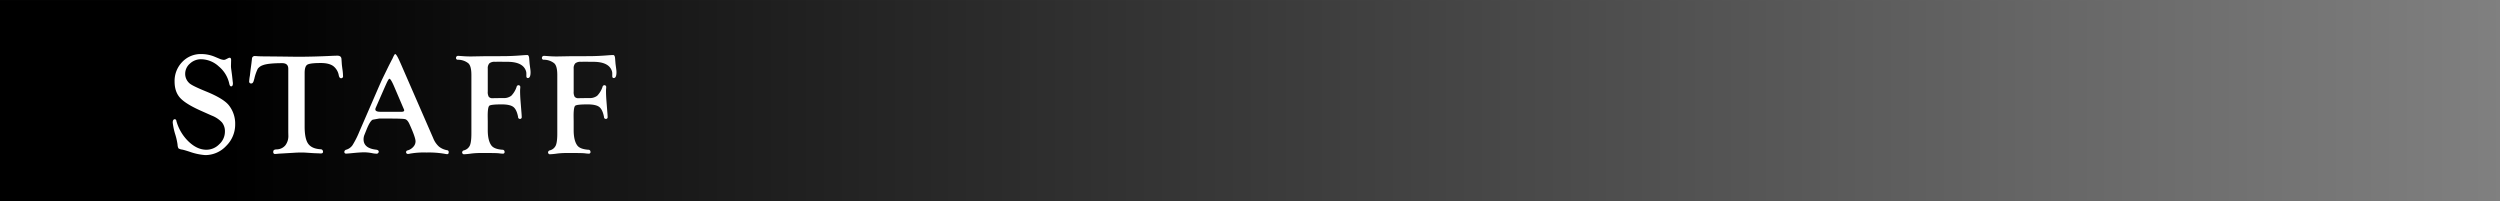
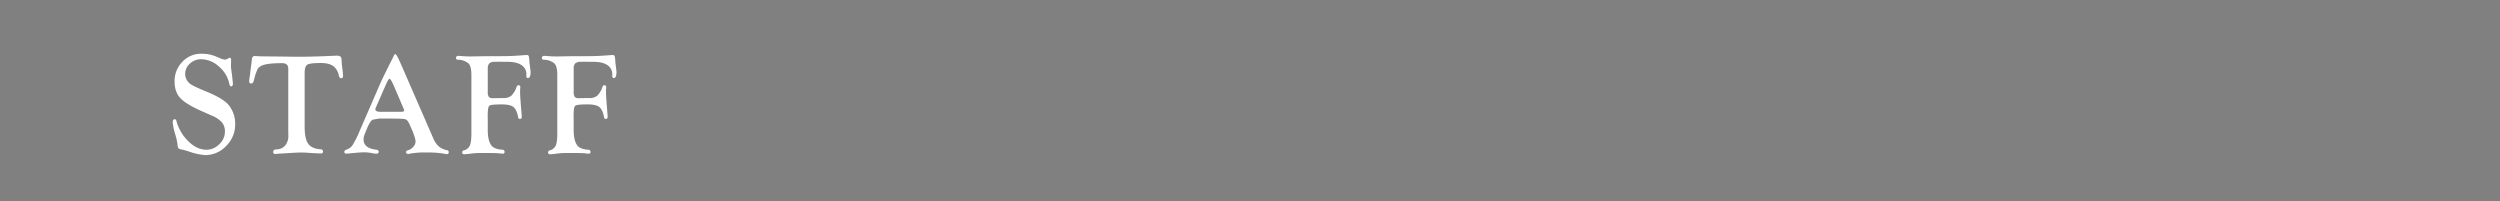
<svg xmlns="http://www.w3.org/2000/svg" id="title" width="1440" height="116" viewBox="0 0 1440 116">
  <rect x="0" y="0" width="1440" height="116" fill="#808080" stroke="none" />
  <defs>
    <style>
      .cls-1, .cls-2 {
        fill-rule: evenodd;
      }

      .cls-1 {
        fill: url(#linear-gradient);
      }

      .cls-2 {
        fill: #fff;
      }
    </style>
    <linearGradient id="linear-gradient" y1="9648" x2="1440" y2="9648" gradientUnits="userSpaceOnUse">
      <stop offset="0" />
      <stop offset="0.093" />
      <stop offset="1" stop-opacity="0" />
    </linearGradient>
  </defs>
-   <path id="長方形_33" data-name="長方形 33" class="cls-1" d="M0,9590.01H1440v116H0v-116Z" transform="translate(0 -9590)" />
-   <path id="STAFF" class="cls-2" d="M104.972,9625.68a15.665,15.665,0,0,0-4.407,11.33q0,5.835,3.162,9.34t11.993,7.45l6.244,2.78a15.812,15.812,0,0,1,5.894,3.93,8.118,8.118,0,0,1,1.7,5.31,9.844,9.844,0,0,1-3.266,7.26,10.341,10.341,0,0,1-7.414,3.17q-5.341,0-10.31-4.78a26.08,26.08,0,0,1-6.983-11.83,1,1,0,0,0-.82-0.98c-0.848,0-1.272.65-1.272,1.97a36.718,36.718,0,0,0,1.559,7.13,37.411,37.411,0,0,1,1.23,5.58,4.946,4.946,0,0,0,.513,2.11,5.056,5.056,0,0,0,2.194.72q1.355,0.285,4.225,1.23a34.112,34.112,0,0,0,8.982,1.93,16.415,16.415,0,0,0,12.1-5.29,17.24,17.24,0,0,0,5.168-12.44,17.017,17.017,0,0,0-3.738-11.08q-3.162-3.81-12.9-7.79c-5.45-2.22-8.694-3.81-9.735-4.8a7.2,7.2,0,0,1-2.423-5.43,7.721,7.721,0,0,1,2.752-5.89,9.307,9.307,0,0,1,6.45-2.49,15.343,15.343,0,0,1,10.189,4.17,17.727,17.727,0,0,1,6,9.9q0.327,1.56,1.066,1.56c0.683,0,1.025-.59,1.025-1.76a5.018,5.018,0,0,0-.082-0.82l-0.41-3.74-0.533-4.02a12.4,12.4,0,0,1-.082-1.47l0.082-3.33q0-1.35-.863-1.35a1.586,1.586,0,0,0-.657.16l-1.561.78a2.7,2.7,0,0,1-1.191.29,8.2,8.2,0,0,1-2.624-.74l-2.748-1.15a20.228,20.228,0,0,0-7.545-1.47A14.667,14.667,0,0,0,104.972,9625.68Zm72.042,1.58q1.537-.96,7.772-0.96,4.635,0,7.075,1.69a8.651,8.651,0,0,1,3.3,5.52q0.369,1.56,1.312,1.56a1.1,1.1,0,0,0,1.108-1.35,28.039,28.039,0,0,0-.287-3.49c-0.246-1.75-.383-2.85-0.41-3.32l-0.2-2.95q-0.124-1.89-2.379-1.89c-0.411,0-1.327.03-2.748,0.08q-10.788.54-20.426,0.54l-9.967-.13-8.367-.08q-2.954,0-4.553-.12c-0.656-.06-1.121-0.08-1.394-0.08a1.566,1.566,0,0,0-1.723,1.6l-0.287,2.5-0.492,3.65-0.411,3.57a23.923,23.923,0,0,0-.41,3.2,1.085,1.085,0,0,0,1.272,1.27c0.628,0,1.093-.56,1.394-1.69l0.328-1.15a26.533,26.533,0,0,1,1.949-5.62,6.112,6.112,0,0,1,2.891-2.04q2.994-1.185,11.2-1.19,3.484,0,3.486,3.24v36.42l0.041,1.93a8.789,8.789,0,0,1-1.743,5.76,6.644,6.644,0,0,1-4.943,2.32,3.416,3.416,0,0,0-1.6.35,1.527,1.527,0,0,0-.41,1.19,1,1,0,0,0,1.23,1.08c0.355,0,1.011-.05,1.969-0.16l9.064-.53c1.258-.09,2.68-0.13,4.266-0.13,0.683,0,1.23.02,1.64,0.04l5.127,0.33,3.077,0.12c0.492,0.03.833,0.05,1.025,0.05q1.271,0,1.271-.96a1.369,1.369,0,0,0-1.476-1.46c-3.391-.22-5.756-1.3-7.1-3.22s-2.01-5.21-2.01-9.83v-30.88C175.475,9629.5,175.988,9627.9,177.014,9627.26Zm52.865-2.69c-1.067-2.29-1.819-3.44-2.256-3.44q-0.453,0-1.764,3.12v-0.13l-1.969,3.85-3.814,7.82c-0.356.77-.985,2.17-1.887,4.22l-11.2,25.8a51.593,51.593,0,0,1-3.958,7.84,6.717,6.717,0,0,1-3.548,2.56,1.407,1.407,0,0,0-1.148,1.26,0.959,0.959,0,0,0,1.151,1q0.78,0,3.986-.33,4.316-.4,6.248-0.41a25.852,25.852,0,0,1,4.849.53,12.1,12.1,0,0,0,2.1.25,1.216,1.216,0,0,0,1.48-1.09c0.027-.66-0.479-1.07-1.517-1.21-4.813-.54-7.219-2.54-7.219-5.97a6.943,6.943,0,0,1,.573-2.74l1.268-3.16q1.923-4.7,3.436-5.4l3.681-.65h5.563c5.4,0,8.542.11,9.429,0.35s1.7,1.14,2.434,2.72q3.557,7.8,3.557,10.09a4.661,4.661,0,0,1-1.292,3.12,6.674,6.674,0,0,1-3.261,2.05,1.032,1.032,0,1,0,.248,2.05,3.847,3.847,0,0,0,1.069-.17,46.437,46.437,0,0,1,9.613-.65,52.946,52.946,0,0,1,10.189.7,14.279,14.279,0,0,0,1.562.25,0.888,0.888,0,0,0,.944-1.09,0.982,0.982,0,0,0-.738-1.17,10.237,10.237,0,0,1-4.881-2.13,12.953,12.953,0,0,1-3.281-4.84l-18.662-42.82Zm2.727,28.27a2.161,2.161,0,0,1,.205.69c0,0.58-.519.86-1.555,0.86H219.149c-1.965,0-2.947-.46-2.947-1.39a2.568,2.568,0,0,1,.287-1.06l0.451-1.03,4.787-10.92,0.777-1.72c0.873-1.93,1.473-2.9,1.8-2.9q0.817,0,2.741,4.5l5.357,12.52Zm48.353-23.26a4.2,4.2,0,0,1,.923-3.1,4.694,4.694,0,0,1,3.261-.88l1.682-.04,5.332,0.04q9.146,0,10.828,5.39a4.515,4.515,0,0,1,.2,1.43v1.39q0,1.14.861,1.14c1.039,0,1.559-1.12,1.559-3.37a12.822,12.822,0,0,0-.123-1.61l-0.41-3.12c-0.028-.28-0.11-1.28-0.246-3.01-0.082-1.42-.452-2.14-1.108-2.14-0.684,0-1.737.06-3.158,0.17q-5.784.48-11.32,0.48l-10.788.04-7.054.13c-1.832,0-3.569-.07-5.209-0.2-1.122-.08-1.832-0.13-2.133-0.13a1.163,1.163,0,0,0-1.395,1.22,0.967,0.967,0,0,0,1.067,1,9.575,9.575,0,0,1,5.988,2.01q1.8,1.545,1.805,6.71v33.7q0,4.92-.861,6.93a5.131,5.131,0,0,1-3.323,2.82,1.322,1.322,0,0,0-1.148,1.17,1.1,1.1,0,0,0,1.353,1.09,37.768,37.768,0,0,0,4.02-.41,42.089,42.089,0,0,1,5.291-.29h4.553q4.47,0,5.947.16a19.276,19.276,0,0,0,2.379.21,0.914,0.914,0,0,0,.9-1.13,1.169,1.169,0,0,0-1.312-1.13c-3.118-.24-5.2-1.05-6.235-2.41q-2.133-2.79-2.133-8.93v-4.83l-0.041-3.28q0-5.115.944-5.9,0.942-.765,7.095-0.77,4.8,0,6.727,1.47c1.285,0.99,2.2,2.91,2.748,5.79a1.029,1.029,0,0,0,.984,1.1,0.961,0.961,0,0,0,1.108-.94c0-.35-0.028-0.94-0.082-1.76l-0.615-7.73c-0.164-2.13-.246-3.99-0.246-5.57,0-.49.013-0.91,0.041-1.27,0.054-.52.082-0.87,0.082-1.06a1.025,1.025,0,0,0-1.231-1.07,1.166,1.166,0,0,0-.9.95,13.227,13.227,0,0,1-3.076,5.12,6.948,6.948,0,0,1-4.594,1.32l-4.471.04-1.558.04a2.788,2.788,0,0,1-2.318-.78,5.491,5.491,0,0,1-.595-3.08v-13.12Zm49.482,0a4.194,4.194,0,0,1,.923-3.1,4.691,4.691,0,0,1,3.26-.88l1.682-.04,5.332,0.04q9.146,0,10.828,5.39a4.486,4.486,0,0,1,.2,1.43v1.39q0,1.14.861,1.14c1.039,0,1.559-1.12,1.559-3.37a12.822,12.822,0,0,0-.123-1.61l-0.41-3.12c-0.028-.28-0.11-1.28-0.246-3.01-0.082-1.42-.451-2.14-1.108-2.14-0.683,0-1.736.06-3.158,0.17q-5.783.48-11.32,0.48l-10.787.04-7.055.13c-1.832,0-3.568-.07-5.209-0.2-1.121-.08-1.832-0.13-2.133-0.13a1.163,1.163,0,0,0-1.394,1.22,0.966,0.966,0,0,0,1.066,1,9.575,9.575,0,0,1,5.988,2.01q1.8,1.545,1.805,6.71v33.7q0,4.92-.861,6.93a5.128,5.128,0,0,1-3.323,2.82,1.323,1.323,0,0,0-1.148,1.17,1.1,1.1,0,0,0,1.354,1.09,37.758,37.758,0,0,0,4.019-.41,42.1,42.1,0,0,1,5.291-.29h4.553q4.47,0,5.947.16a19.291,19.291,0,0,0,2.379.21,0.914,0.914,0,0,0,.9-1.13,1.168,1.168,0,0,0-1.312-1.13c-3.117-.24-5.2-1.05-6.235-2.41q-2.133-2.79-2.132-8.93v-4.83l-0.041-3.28q0-5.115.943-5.9,0.943-.765,7.1-0.77,4.8,0,6.726,1.47c1.285,0.99,2.2,2.91,2.748,5.79a1.029,1.029,0,0,0,.985,1.1,0.961,0.961,0,0,0,1.107-.94c0-.35-0.027-0.94-0.082-1.76l-0.615-7.73c-0.164-2.13-.246-3.99-0.246-5.57,0-.49.013-0.91,0.041-1.27,0.054-.52.082-0.87,0.082-1.06a1.024,1.024,0,0,0-1.231-1.07,1.167,1.167,0,0,0-.9.95,13.215,13.215,0,0,1-3.076,5.12,6.948,6.948,0,0,1-4.594,1.32l-4.471.04-1.558.04a2.788,2.788,0,0,1-2.318-.78,5.5,5.5,0,0,1-.594-3.08v-13.12Z" transform="translate(0 -9590)" />
+   <path id="STAFF" class="cls-2" d="M104.972,9625.68a15.665,15.665,0,0,0-4.407,11.33q0,5.835,3.162,9.34t11.993,7.45l6.244,2.78a15.812,15.812,0,0,1,5.894,3.93,8.118,8.118,0,0,1,1.7,5.31,9.844,9.844,0,0,1-3.266,7.26,10.341,10.341,0,0,1-7.414,3.17q-5.341,0-10.31-4.78a26.08,26.08,0,0,1-6.983-11.83,1,1,0,0,0-.82-0.98c-0.848,0-1.272.65-1.272,1.97a36.718,36.718,0,0,0,1.559,7.13,37.411,37.411,0,0,1,1.23,5.58,4.946,4.946,0,0,0,.513,2.11,5.056,5.056,0,0,0,2.194.72q1.355,0.285,4.225,1.23a34.112,34.112,0,0,0,8.982,1.93,16.415,16.415,0,0,0,12.1-5.29,17.24,17.24,0,0,0,5.168-12.44,17.017,17.017,0,0,0-3.738-11.08q-3.162-3.81-12.9-7.79c-5.45-2.22-8.694-3.81-9.735-4.8a7.2,7.2,0,0,1-2.423-5.43,7.721,7.721,0,0,1,2.752-5.89,9.307,9.307,0,0,1,6.45-2.49,15.343,15.343,0,0,1,10.189,4.17,17.727,17.727,0,0,1,6,9.9q0.327,1.56,1.066,1.56c0.683,0,1.025-.59,1.025-1.76a5.018,5.018,0,0,0-.082-0.82l-0.41-3.74-0.533-4.02a12.4,12.4,0,0,1-.082-1.47l0.082-3.33q0-1.35-.863-1.35l-1.561.78a2.7,2.7,0,0,1-1.191.29,8.2,8.2,0,0,1-2.624-.74l-2.748-1.15a20.228,20.228,0,0,0-7.545-1.47A14.667,14.667,0,0,0,104.972,9625.68Zm72.042,1.58q1.537-.96,7.772-0.96,4.635,0,7.075,1.69a8.651,8.651,0,0,1,3.3,5.52q0.369,1.56,1.312,1.56a1.1,1.1,0,0,0,1.108-1.35,28.039,28.039,0,0,0-.287-3.49c-0.246-1.75-.383-2.85-0.41-3.32l-0.2-2.95q-0.124-1.89-2.379-1.89c-0.411,0-1.327.03-2.748,0.08q-10.788.54-20.426,0.54l-9.967-.13-8.367-.08q-2.954,0-4.553-.12c-0.656-.06-1.121-0.08-1.394-0.08a1.566,1.566,0,0,0-1.723,1.6l-0.287,2.5-0.492,3.65-0.411,3.57a23.923,23.923,0,0,0-.41,3.2,1.085,1.085,0,0,0,1.272,1.27c0.628,0,1.093-.56,1.394-1.69l0.328-1.15a26.533,26.533,0,0,1,1.949-5.62,6.112,6.112,0,0,1,2.891-2.04q2.994-1.185,11.2-1.19,3.484,0,3.486,3.24v36.42l0.041,1.93a8.789,8.789,0,0,1-1.743,5.76,6.644,6.644,0,0,1-4.943,2.32,3.416,3.416,0,0,0-1.6.35,1.527,1.527,0,0,0-.41,1.19,1,1,0,0,0,1.23,1.08c0.355,0,1.011-.05,1.969-0.16l9.064-.53c1.258-.09,2.68-0.13,4.266-0.13,0.683,0,1.23.02,1.64,0.04l5.127,0.33,3.077,0.12c0.492,0.03.833,0.05,1.025,0.05q1.271,0,1.271-.96a1.369,1.369,0,0,0-1.476-1.46c-3.391-.22-5.756-1.3-7.1-3.22s-2.01-5.21-2.01-9.83v-30.88C175.475,9629.5,175.988,9627.9,177.014,9627.26Zm52.865-2.69c-1.067-2.29-1.819-3.44-2.256-3.44q-0.453,0-1.764,3.12v-0.13l-1.969,3.85-3.814,7.82c-0.356.77-.985,2.17-1.887,4.22l-11.2,25.8a51.593,51.593,0,0,1-3.958,7.84,6.717,6.717,0,0,1-3.548,2.56,1.407,1.407,0,0,0-1.148,1.26,0.959,0.959,0,0,0,1.151,1q0.78,0,3.986-.33,4.316-.4,6.248-0.41a25.852,25.852,0,0,1,4.849.53,12.1,12.1,0,0,0,2.1.25,1.216,1.216,0,0,0,1.48-1.09c0.027-.66-0.479-1.07-1.517-1.21-4.813-.54-7.219-2.54-7.219-5.97a6.943,6.943,0,0,1,.573-2.74l1.268-3.16q1.923-4.7,3.436-5.4l3.681-.65h5.563c5.4,0,8.542.11,9.429,0.35s1.7,1.14,2.434,2.72q3.557,7.8,3.557,10.09a4.661,4.661,0,0,1-1.292,3.12,6.674,6.674,0,0,1-3.261,2.05,1.032,1.032,0,1,0,.248,2.05,3.847,3.847,0,0,0,1.069-.17,46.437,46.437,0,0,1,9.613-.65,52.946,52.946,0,0,1,10.189.7,14.279,14.279,0,0,0,1.562.25,0.888,0.888,0,0,0,.944-1.09,0.982,0.982,0,0,0-.738-1.17,10.237,10.237,0,0,1-4.881-2.13,12.953,12.953,0,0,1-3.281-4.84l-18.662-42.82Zm2.727,28.27a2.161,2.161,0,0,1,.205.69c0,0.58-.519.86-1.555,0.86H219.149c-1.965,0-2.947-.46-2.947-1.39a2.568,2.568,0,0,1,.287-1.06l0.451-1.03,4.787-10.92,0.777-1.72c0.873-1.93,1.473-2.9,1.8-2.9q0.817,0,2.741,4.5l5.357,12.52Zm48.353-23.26a4.2,4.2,0,0,1,.923-3.1,4.694,4.694,0,0,1,3.261-.88l1.682-.04,5.332,0.04q9.146,0,10.828,5.39a4.515,4.515,0,0,1,.2,1.43v1.39q0,1.14.861,1.14c1.039,0,1.559-1.12,1.559-3.37a12.822,12.822,0,0,0-.123-1.61l-0.41-3.12c-0.028-.28-0.11-1.28-0.246-3.01-0.082-1.42-.452-2.14-1.108-2.14-0.684,0-1.737.06-3.158,0.17q-5.784.48-11.32,0.48l-10.788.04-7.054.13c-1.832,0-3.569-.07-5.209-0.2-1.122-.08-1.832-0.13-2.133-0.13a1.163,1.163,0,0,0-1.395,1.22,0.967,0.967,0,0,0,1.067,1,9.575,9.575,0,0,1,5.988,2.01q1.8,1.545,1.805,6.71v33.7q0,4.92-.861,6.93a5.131,5.131,0,0,1-3.323,2.82,1.322,1.322,0,0,0-1.148,1.17,1.1,1.1,0,0,0,1.353,1.09,37.768,37.768,0,0,0,4.02-.41,42.089,42.089,0,0,1,5.291-.29h4.553q4.47,0,5.947.16a19.276,19.276,0,0,0,2.379.21,0.914,0.914,0,0,0,.9-1.13,1.169,1.169,0,0,0-1.312-1.13c-3.118-.24-5.2-1.05-6.235-2.41q-2.133-2.79-2.133-8.93v-4.83l-0.041-3.28q0-5.115.944-5.9,0.942-.765,7.095-0.77,4.8,0,6.727,1.47c1.285,0.99,2.2,2.91,2.748,5.79a1.029,1.029,0,0,0,.984,1.1,0.961,0.961,0,0,0,1.108-.94c0-.35-0.028-0.94-0.082-1.76l-0.615-7.73c-0.164-2.13-.246-3.99-0.246-5.57,0-.49.013-0.91,0.041-1.27,0.054-.52.082-0.87,0.082-1.06a1.025,1.025,0,0,0-1.231-1.07,1.166,1.166,0,0,0-.9.95,13.227,13.227,0,0,1-3.076,5.12,6.948,6.948,0,0,1-4.594,1.32l-4.471.04-1.558.04a2.788,2.788,0,0,1-2.318-.78,5.491,5.491,0,0,1-.595-3.08v-13.12Zm49.482,0a4.194,4.194,0,0,1,.923-3.1,4.691,4.691,0,0,1,3.26-.88l1.682-.04,5.332,0.04q9.146,0,10.828,5.39a4.486,4.486,0,0,1,.2,1.43v1.39q0,1.14.861,1.14c1.039,0,1.559-1.12,1.559-3.37a12.822,12.822,0,0,0-.123-1.61l-0.41-3.12c-0.028-.28-0.11-1.28-0.246-3.01-0.082-1.42-.451-2.14-1.108-2.14-0.683,0-1.736.06-3.158,0.17q-5.783.48-11.32,0.48l-10.787.04-7.055.13c-1.832,0-3.568-.07-5.209-0.2-1.121-.08-1.832-0.13-2.133-0.13a1.163,1.163,0,0,0-1.394,1.22,0.966,0.966,0,0,0,1.066,1,9.575,9.575,0,0,1,5.988,2.01q1.8,1.545,1.805,6.71v33.7q0,4.92-.861,6.93a5.128,5.128,0,0,1-3.323,2.82,1.323,1.323,0,0,0-1.148,1.17,1.1,1.1,0,0,0,1.354,1.09,37.758,37.758,0,0,0,4.019-.41,42.1,42.1,0,0,1,5.291-.29h4.553q4.47,0,5.947.16a19.291,19.291,0,0,0,2.379.21,0.914,0.914,0,0,0,.9-1.13,1.168,1.168,0,0,0-1.312-1.13c-3.117-.24-5.2-1.05-6.235-2.41q-2.133-2.79-2.132-8.93v-4.83l-0.041-3.28q0-5.115.943-5.9,0.943-.765,7.1-0.77,4.8,0,6.726,1.47c1.285,0.99,2.2,2.91,2.748,5.79a1.029,1.029,0,0,0,.985,1.1,0.961,0.961,0,0,0,1.107-.94c0-.35-0.027-0.94-0.082-1.76l-0.615-7.73c-0.164-2.13-.246-3.99-0.246-5.57,0-.49.013-0.91,0.041-1.27,0.054-.52.082-0.87,0.082-1.06a1.024,1.024,0,0,0-1.231-1.07,1.167,1.167,0,0,0-.9.95,13.215,13.215,0,0,1-3.076,5.12,6.948,6.948,0,0,1-4.594,1.32l-4.471.04-1.558.04a2.788,2.788,0,0,1-2.318-.78,5.5,5.5,0,0,1-.594-3.08v-13.12Z" transform="translate(0 -9590)" />
</svg>